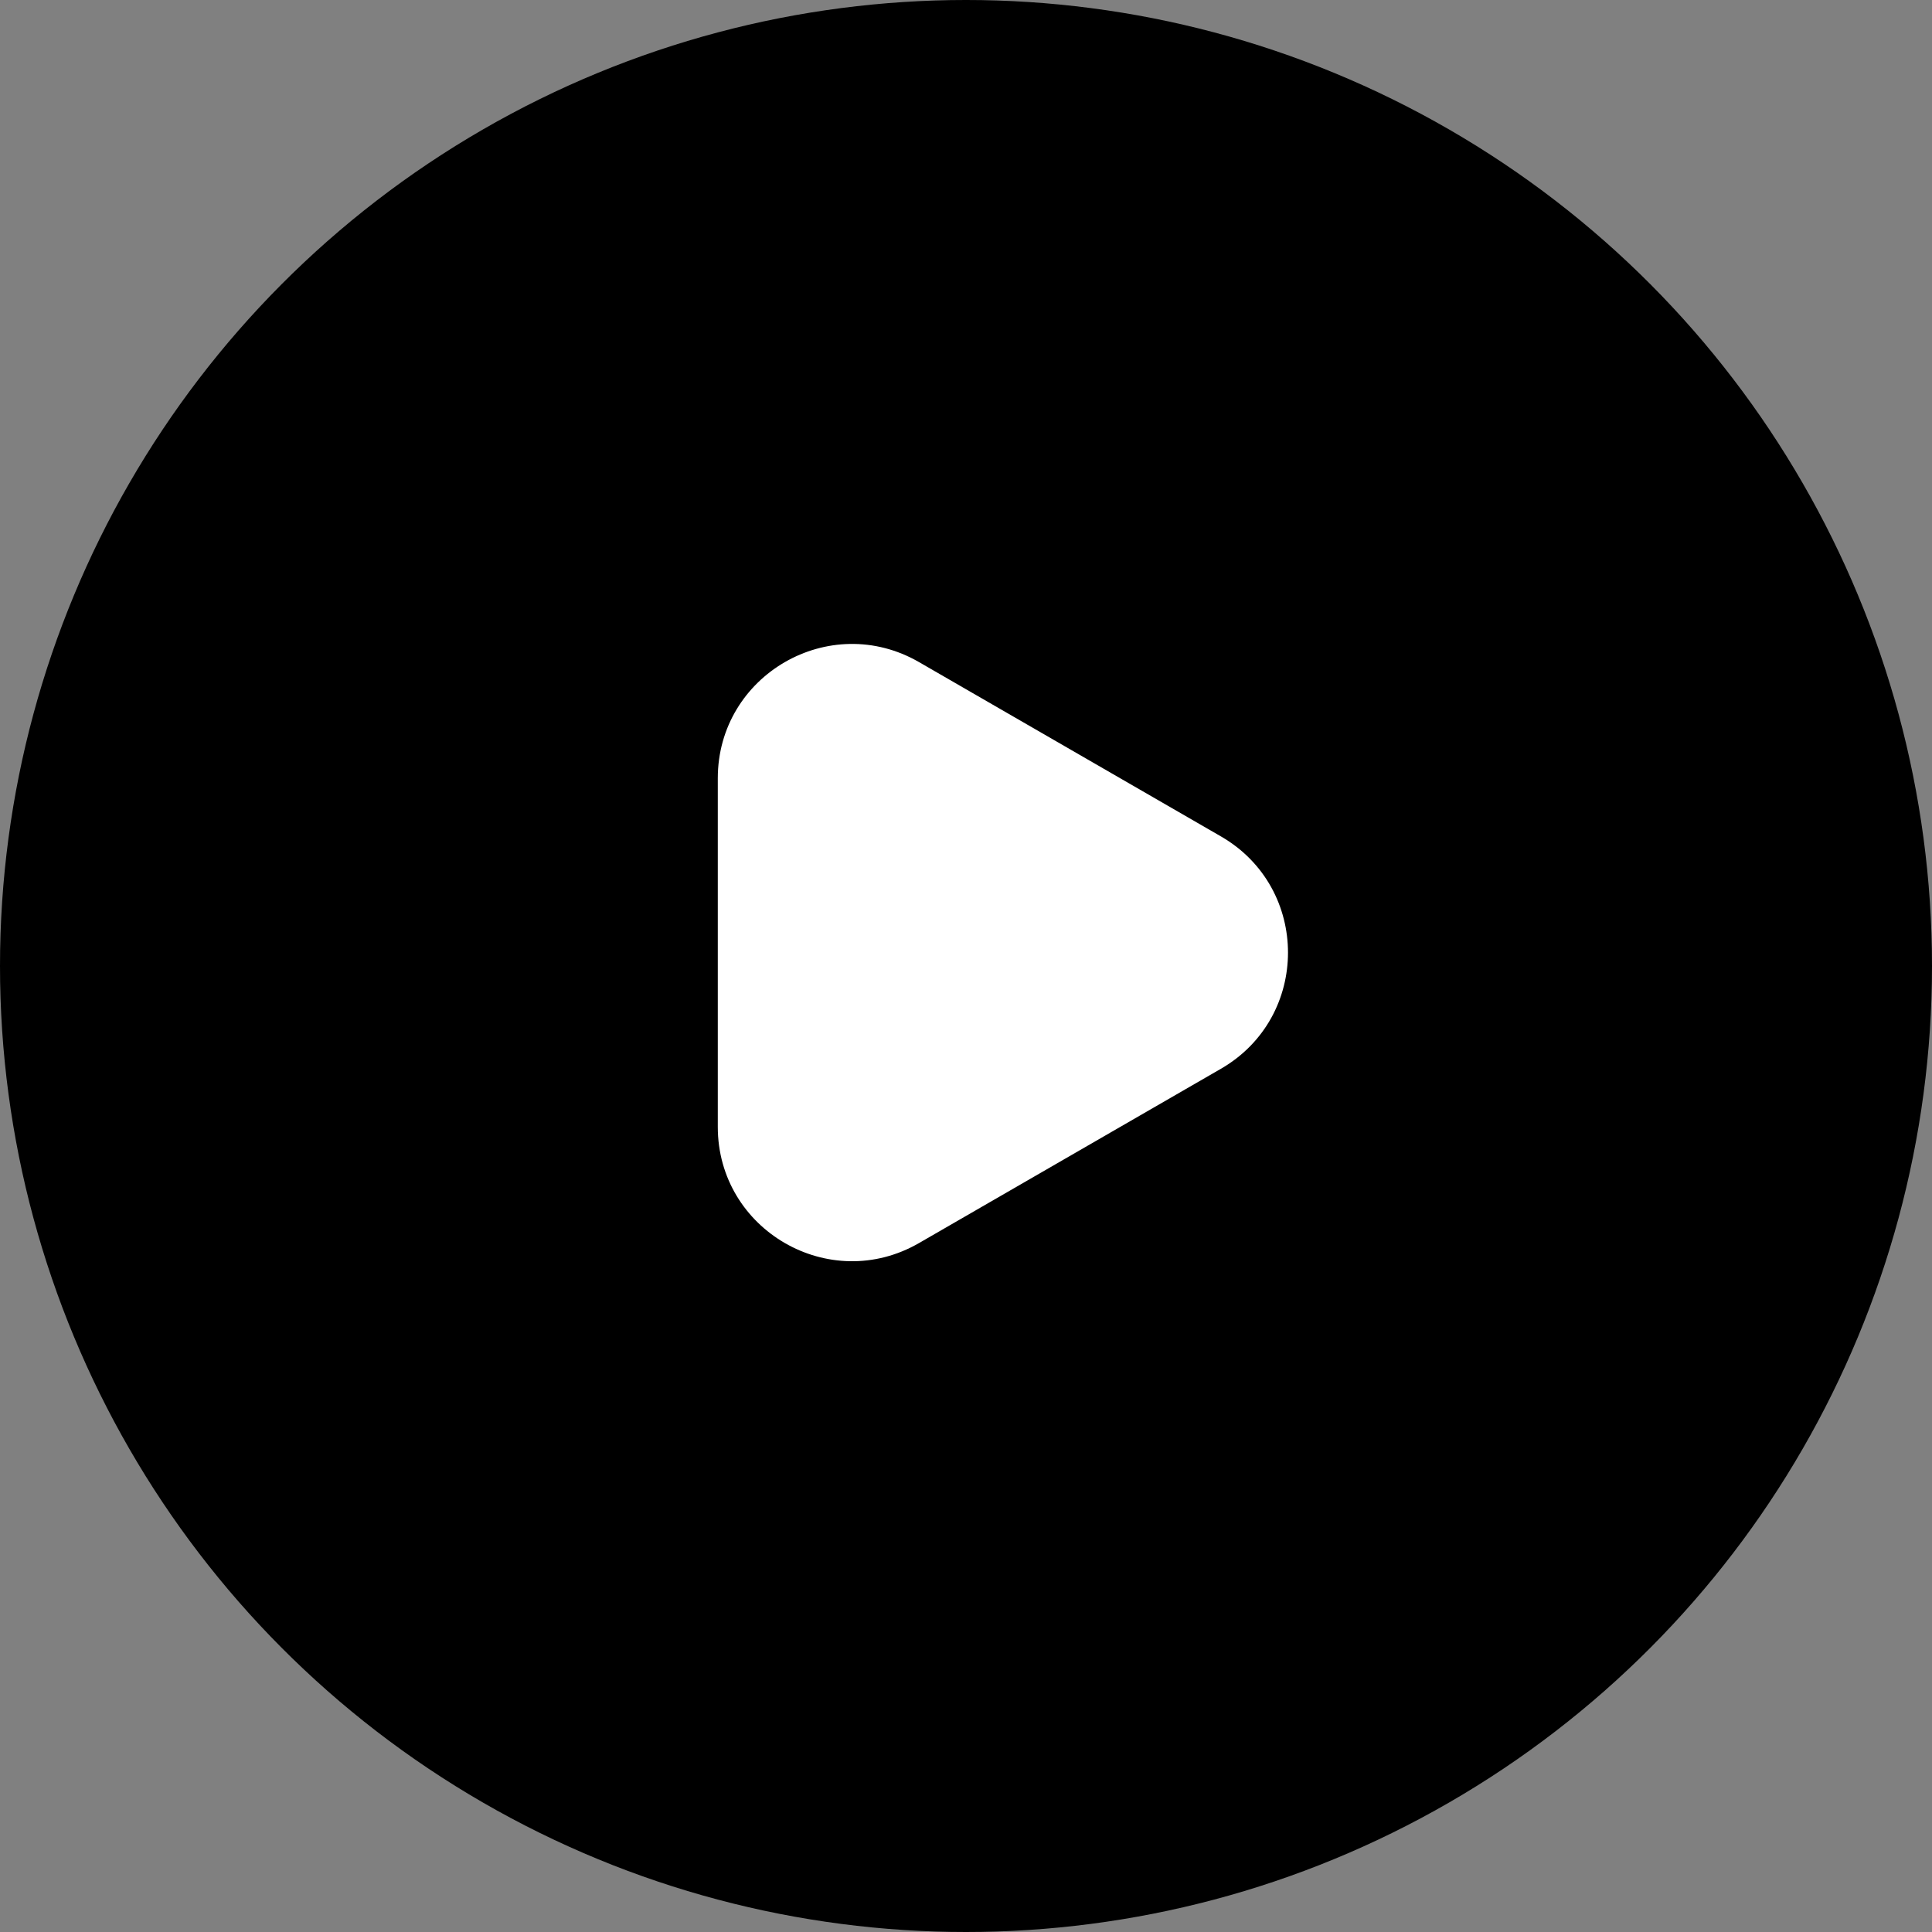
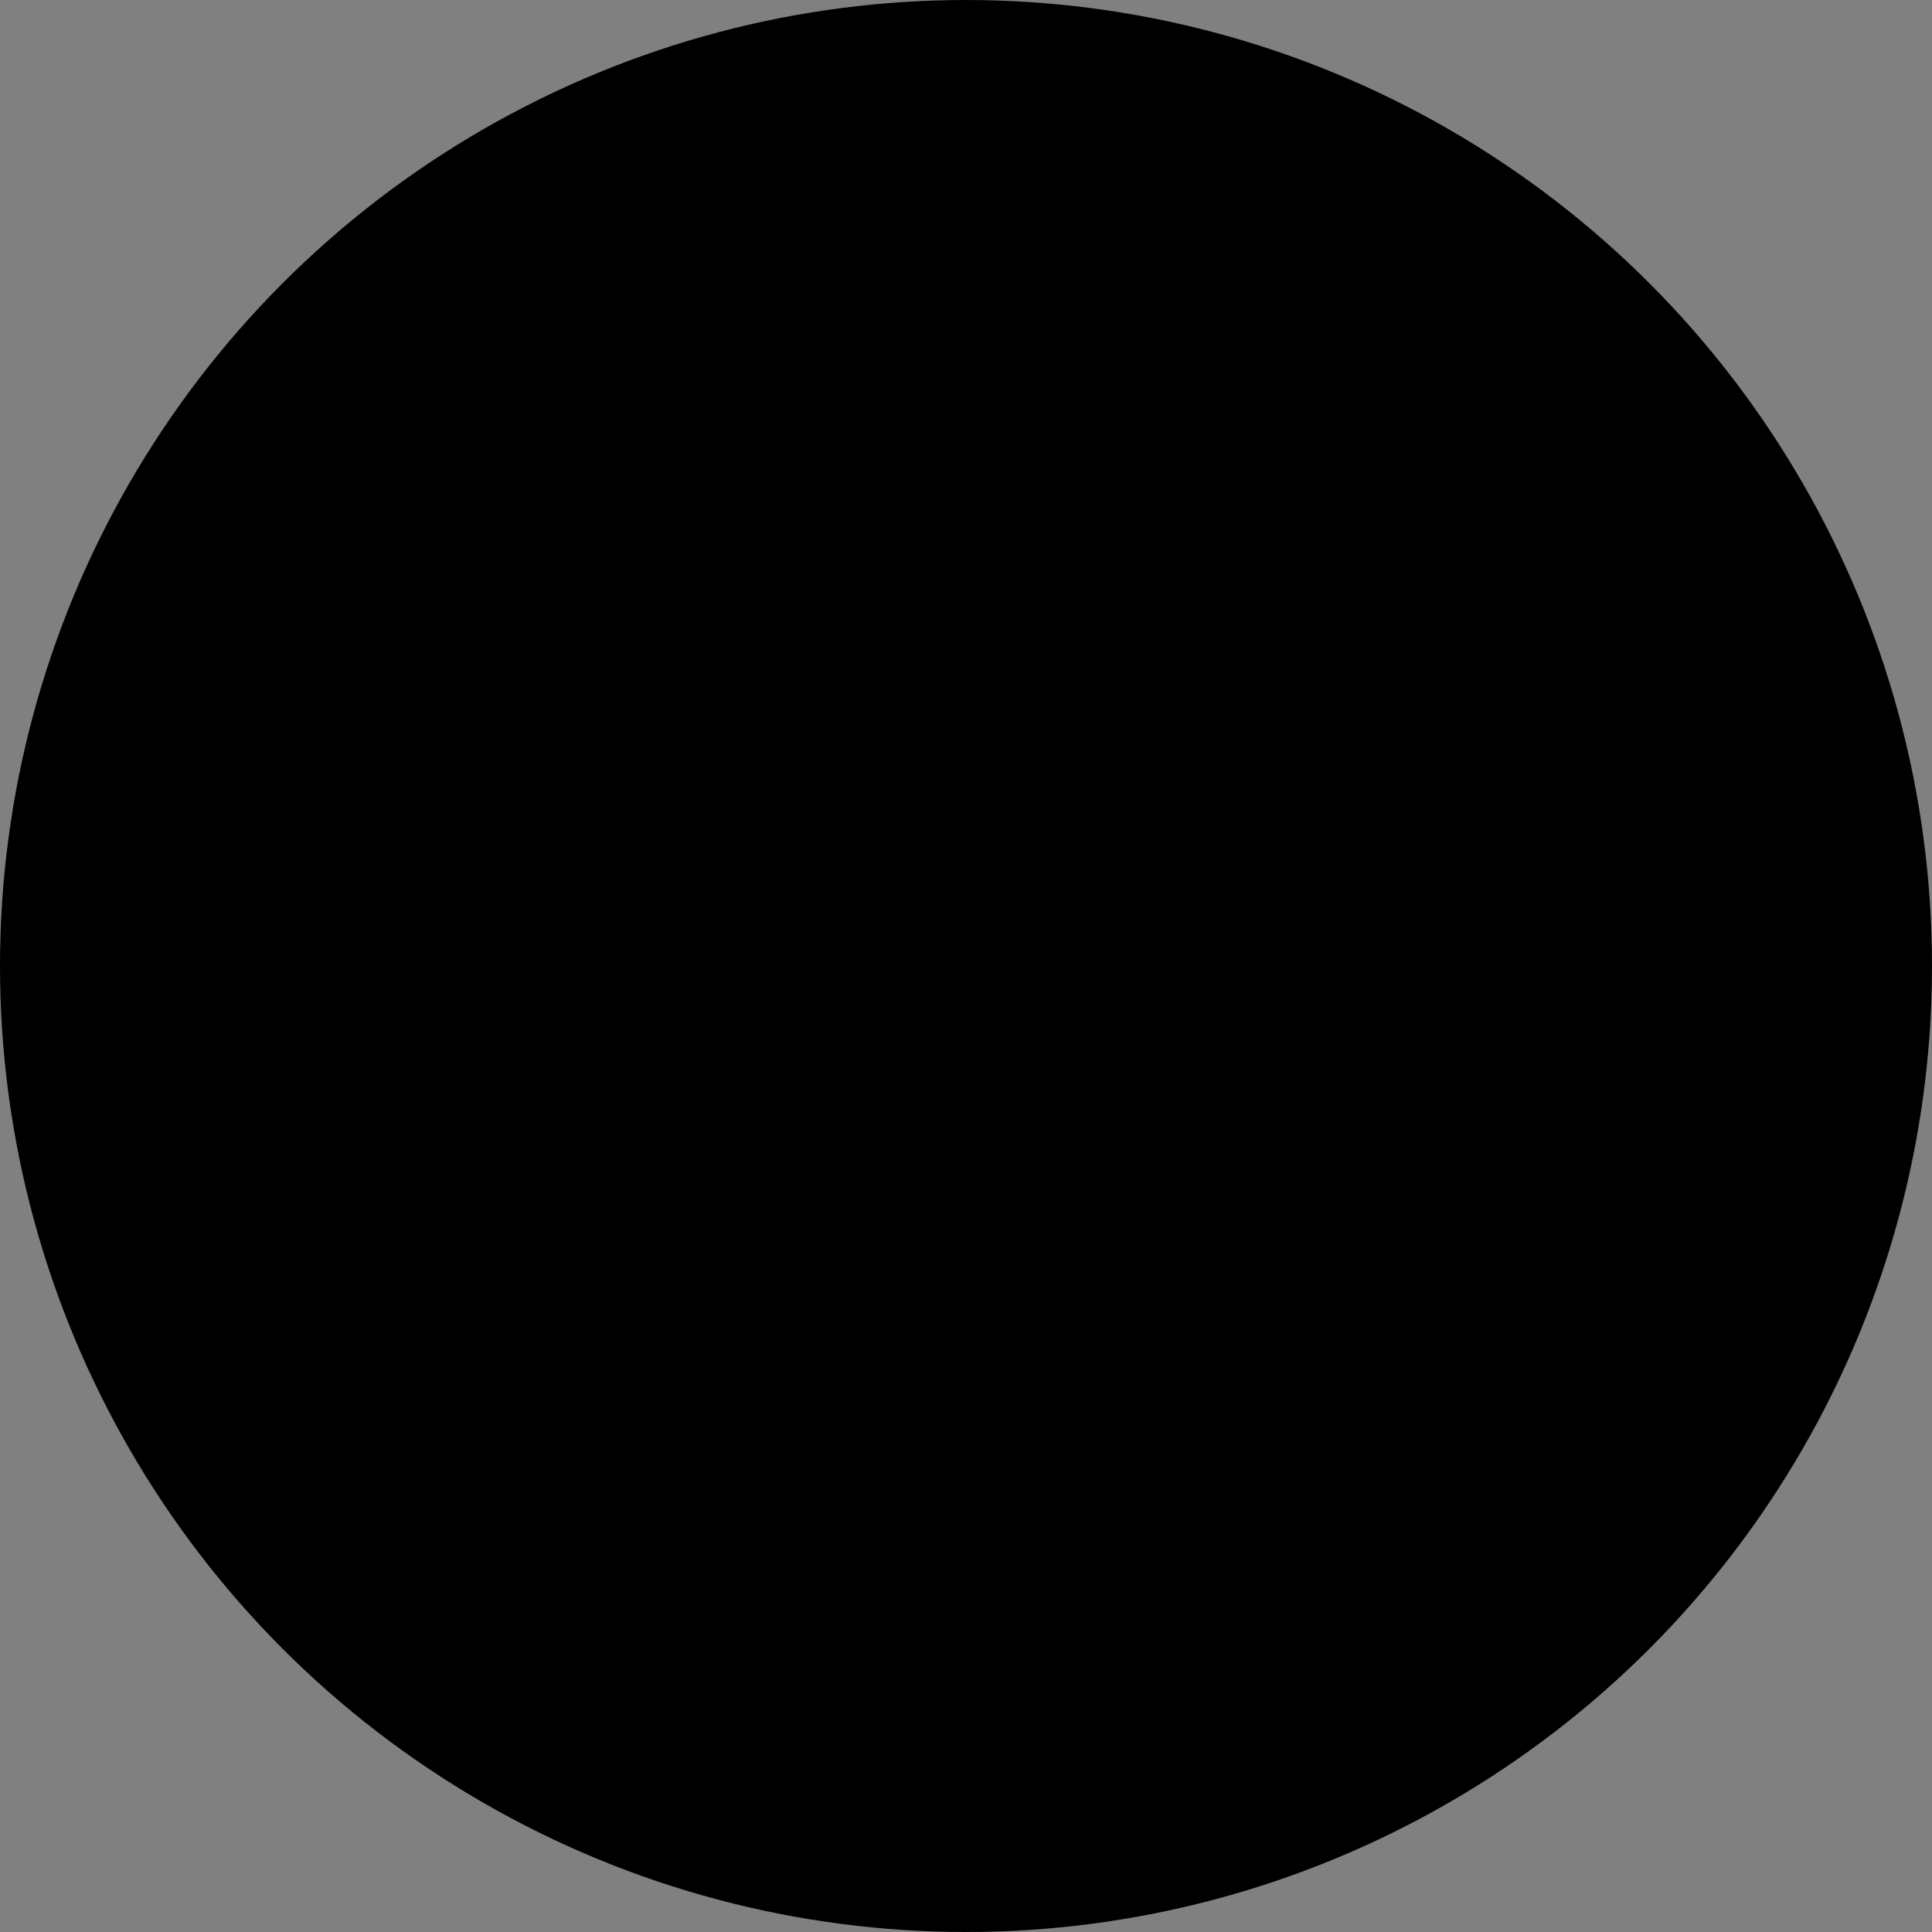
<svg xmlns="http://www.w3.org/2000/svg" width="72" height="72" viewBox="0 0 72 72" fill="none">
  <rect x="0" y="0" width="72" height="72" fill="#808080" stroke="none" />
  <circle cx="36" cy="36" r="36" fill="black" />
-   <path d="M45.5 31.17C48.833 33.094 48.833 37.906 45.5 39.83L34.25 46.325C30.917 48.25 26.75 45.844 26.75 41.995V29.005C26.75 25.156 30.917 22.75 34.25 24.675L45.5 31.17Z" fill="white" />
</svg>